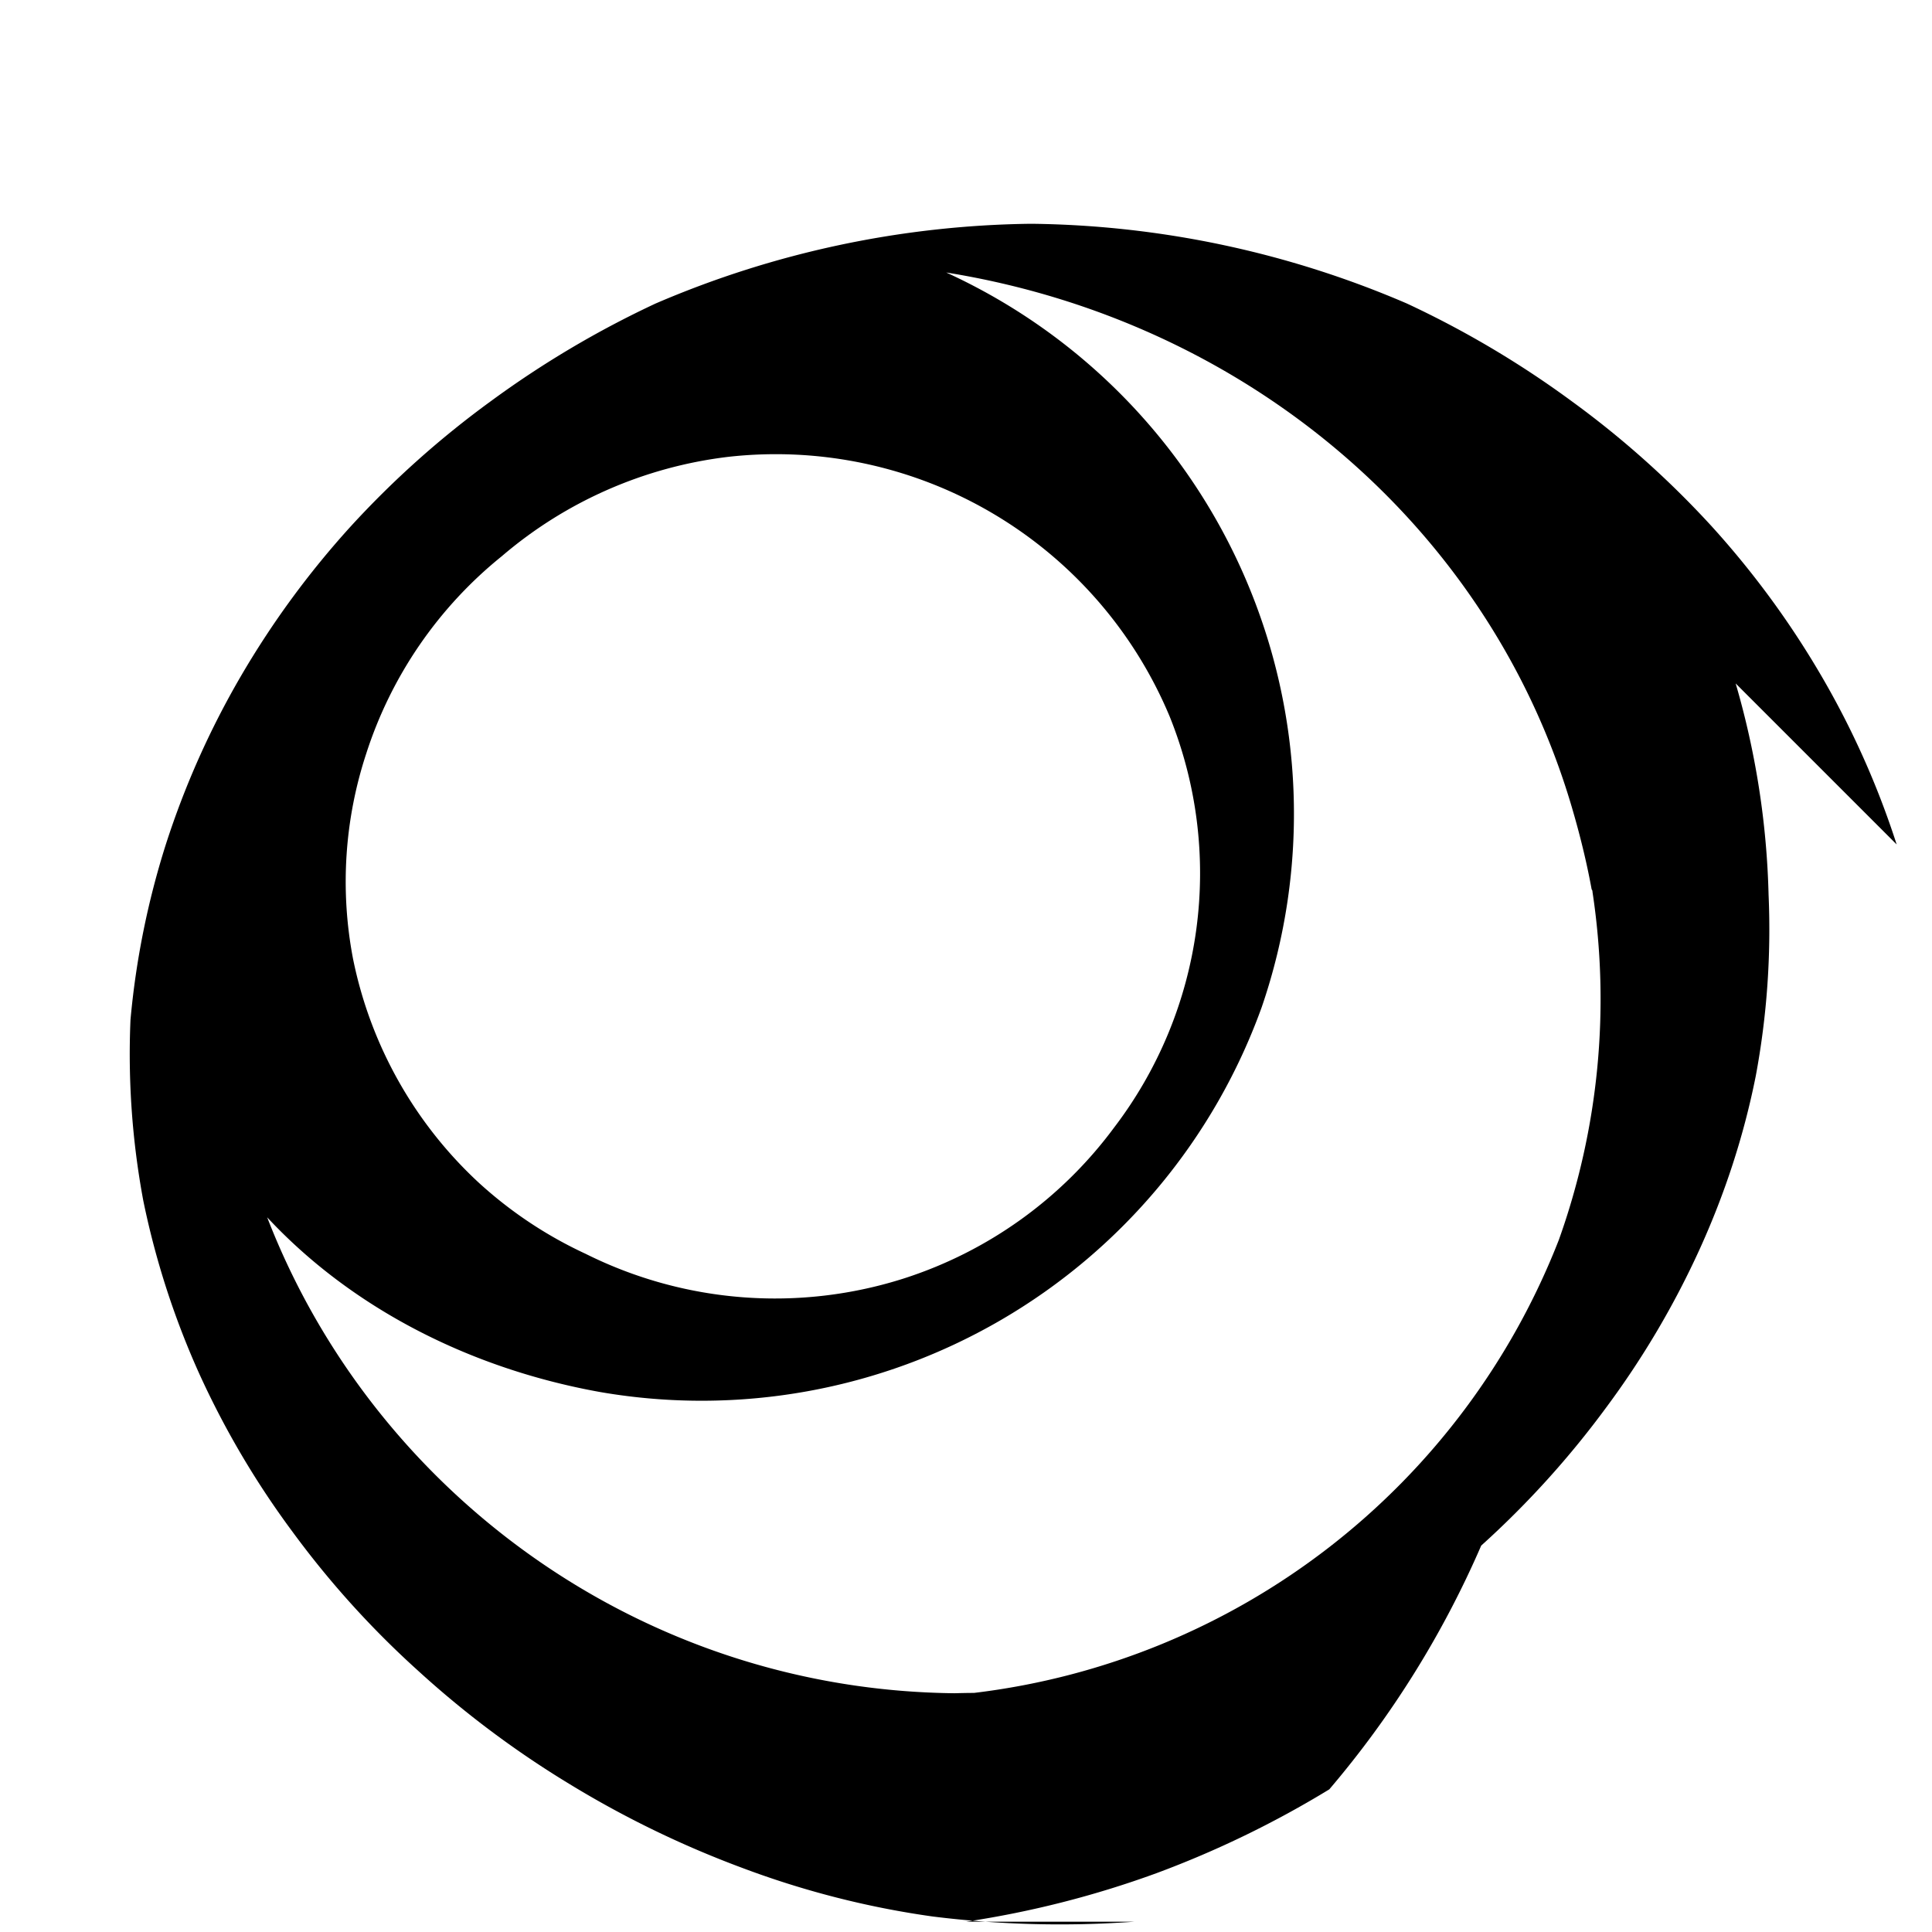
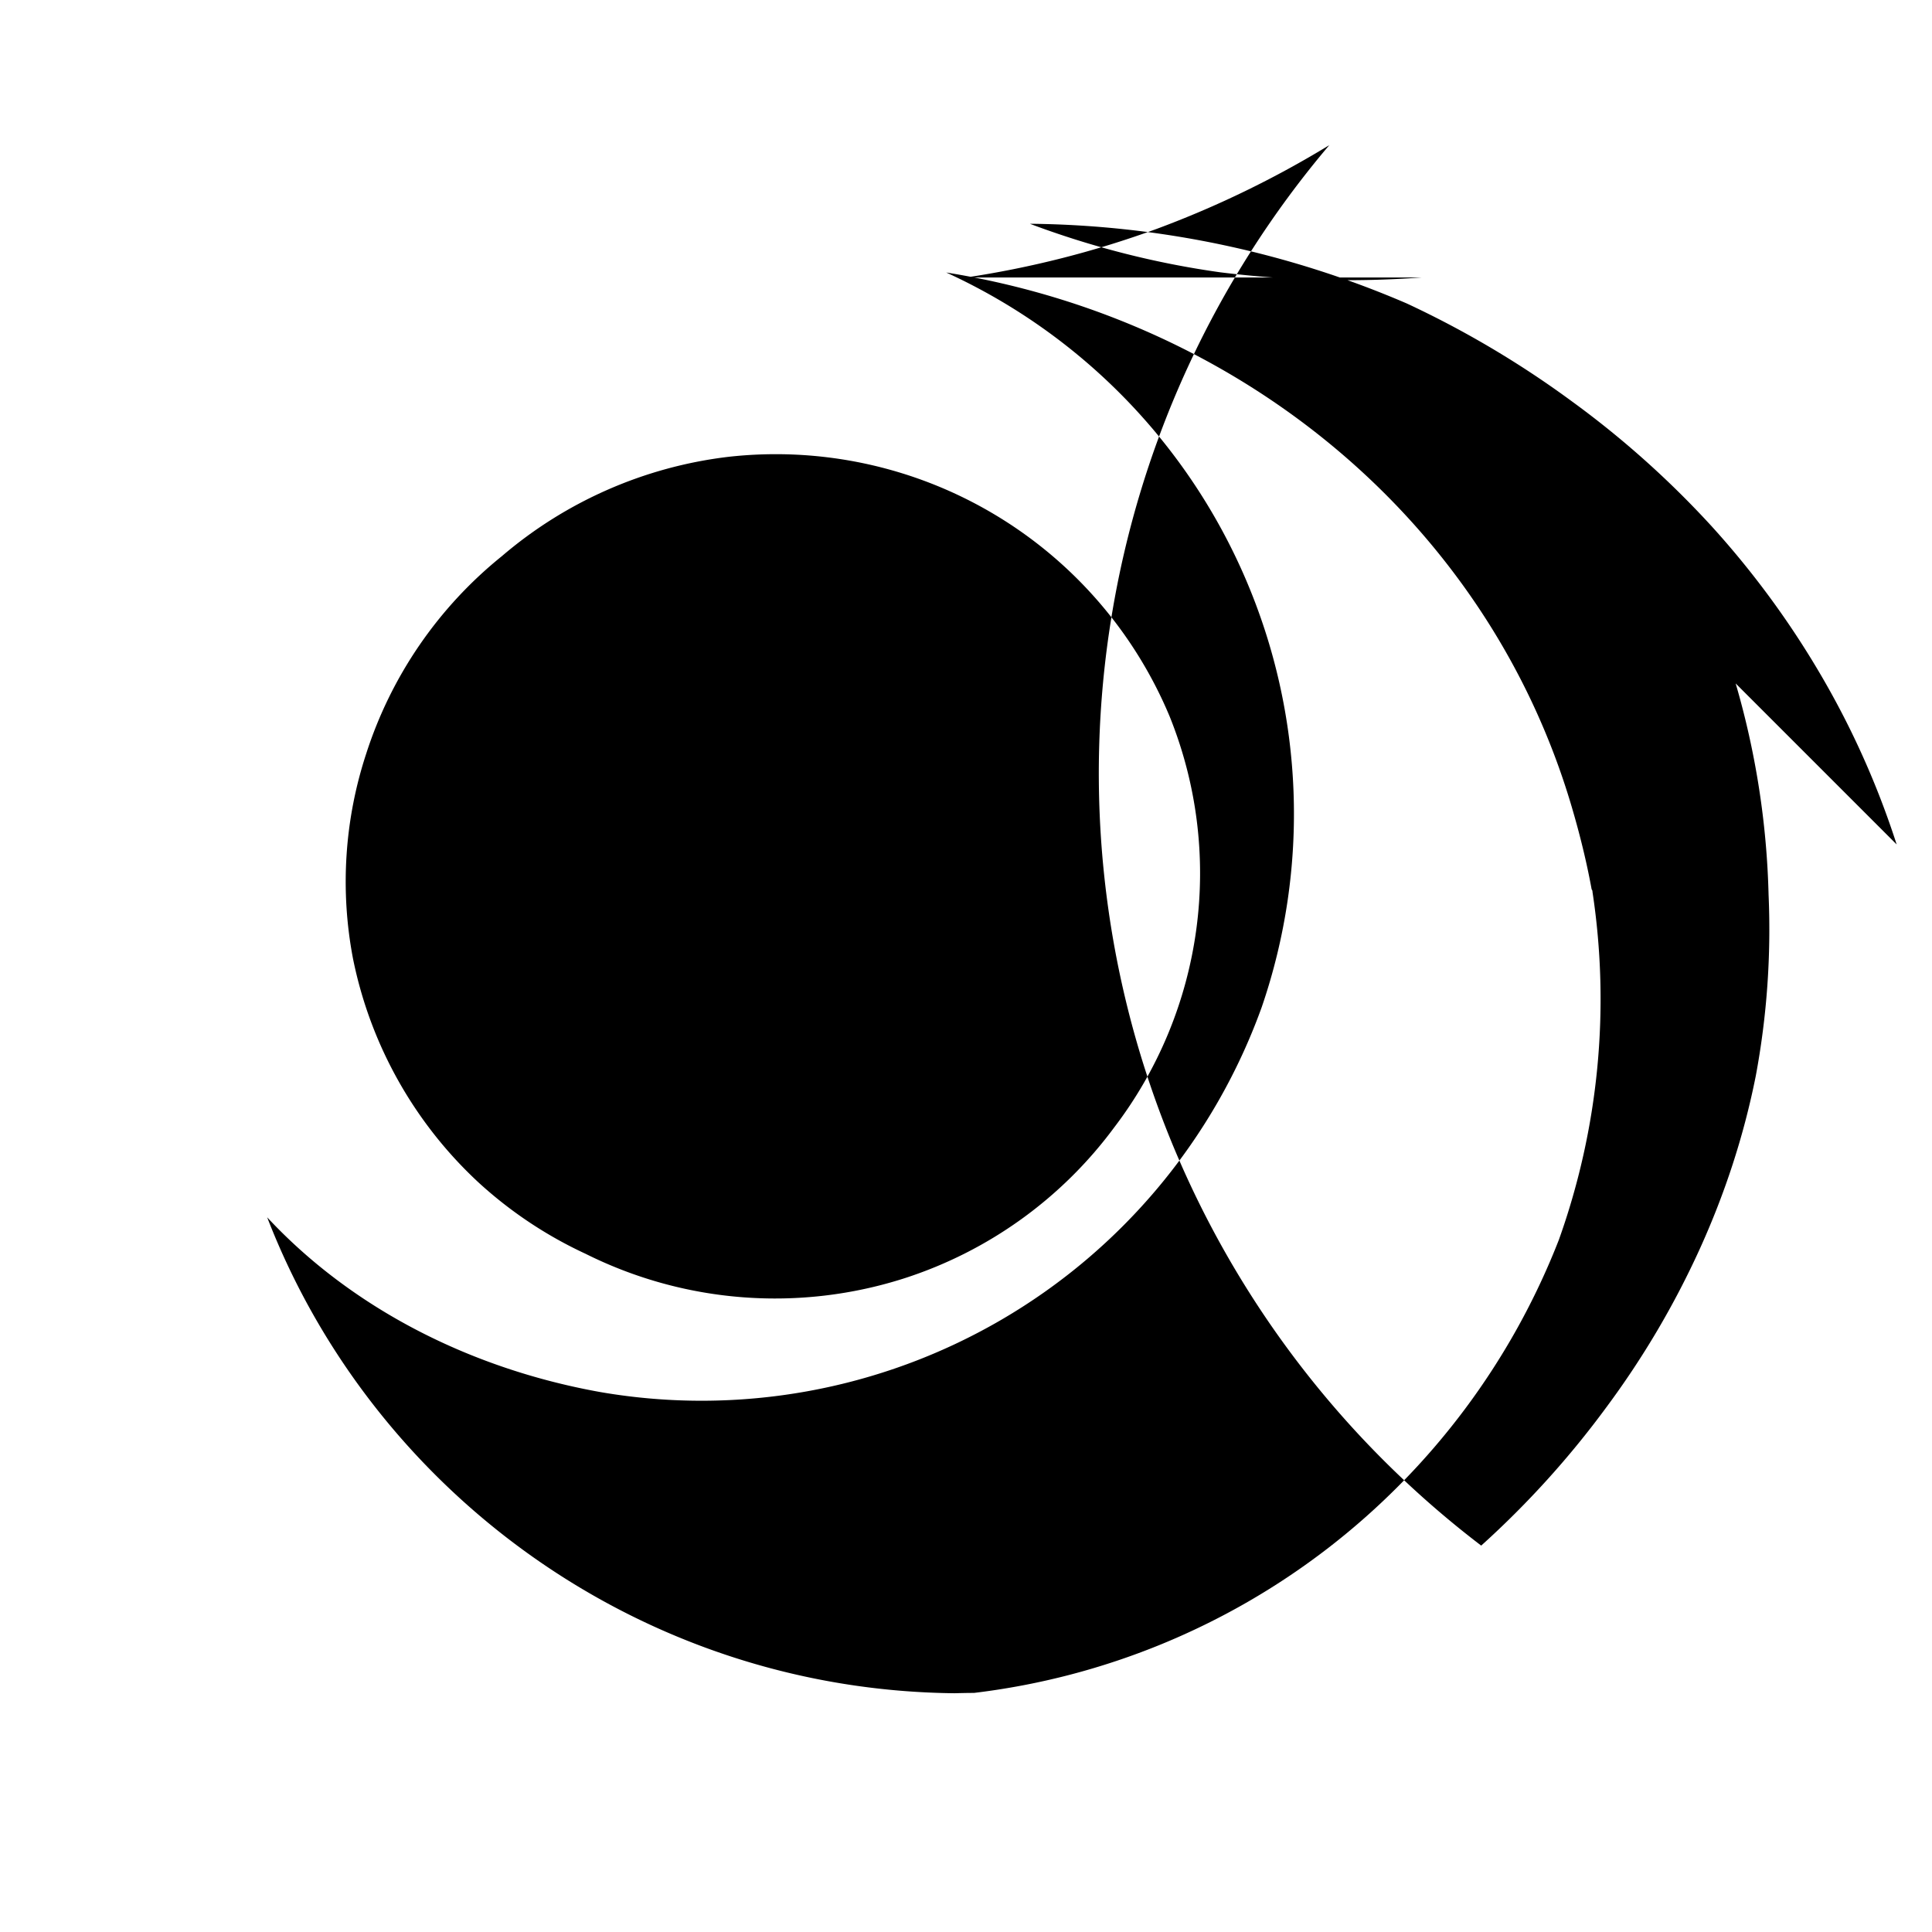
<svg xmlns="http://www.w3.org/2000/svg" role="img" viewBox="0 0 24 24" fill="currentColor">
  <title>Ubisoft</title>
-   <path d="M23.561 10.49a10.592 10.592 0 0 0-.933-2.09 11.036 11.036 0 0 0-1.363-1.86 11.654 11.654 0 0 0-1.745-1.559 12.044 12.044 0 0 0-2.044-1.211 12.127 12.127 0 0 0-4.649-.99h-.033a12.156 12.156 0 0 0-4.649.99 12.122 12.122 0 0 0-2.044 1.211 11.65 11.65 0 0 0-1.745 1.559 11.033 11.033 0 0 0-1.364 1.86 10.593 10.593 0 0 0-.932 2.09 10.252 10.252 0 0 0-.439 2.178 9.92 9.92 0 0 0 .159 2.247 10.23 10.23 0 0 0 .695 2.149 10.79 10.79 0 0 0 1.16 1.966 11.41 11.41 0 0 0 1.555 1.721 12.064 12.064 0 0 0 1.888 1.413 12.398 12.398 0 0 0 2.146 1.041c.75.282 1.548.489 2.367.603a12.746 12.746 0 0 0 2.5.064H12a12.133 12.133 0 0 0 2.367-.603 12.398 12.398 0 0 0 2.146-1.041A12.064 12.064 0 0 0 18.4 19.2a11.41 11.41 0 0 0 1.556-1.72 10.79 10.79 0 0 0 1.16-1.967c.31-.683.546-1.399.695-2.148a9.92 9.92 0 0 0 .159-2.247 10.249 10.249 0 0 0-.409-2.628zM12.099 21.03c-.08 0-.162.002-.242.004-3.87-.04-7.209-2.474-8.538-5.912 1.048 1.126 2.52 1.881 4.14 2.171a7.396 7.396 0 0 0 8.215-4.783 7.396 7.396 0 0 0-3.92-9.125c3.708.595 6.74 3.143 7.77 6.636.098.332.184.677.248 1.027.01.011.01.023.011.035a8.883 8.883 0 0 1-.418 4.318 8.94 8.94 0 0 1-7.266 5.629zm-4.825-5.455a5.209 5.209 0 0 1-1.323-.88 5.19 5.19 0 0 1-1.566-2.787 5.09 5.09 0 0 1 .165-2.548 5.19 5.19 0 0 1 1.683-2.45 5.29 5.29 0 0 1 2.806-1.234 5.302 5.302 0 0 1 5.49 3.222 5.207 5.207 0 0 1-.69 5.11 5.24 5.24 0 0 1-2.6 1.87 5.267 5.267 0 0 1-3.965-.303z" />
+   <path d="M23.561 10.49a10.592 10.592 0 0 0-.933-2.09 11.036 11.036 0 0 0-1.363-1.86 11.654 11.654 0 0 0-1.745-1.559 12.044 12.044 0 0 0-2.044-1.211 12.127 12.127 0 0 0-4.649-.99h-.033c.75.282 1.548.489 2.367.603a12.746 12.746 0 0 0 2.5.064H12a12.133 12.133 0 0 0 2.367-.603 12.398 12.398 0 0 0 2.146-1.041A12.064 12.064 0 0 0 18.4 19.2a11.41 11.41 0 0 0 1.556-1.72 10.79 10.79 0 0 0 1.16-1.967c.31-.683.546-1.399.695-2.148a9.92 9.92 0 0 0 .159-2.247 10.249 10.249 0 0 0-.409-2.628zM12.099 21.03c-.08 0-.162.002-.242.004-3.87-.04-7.209-2.474-8.538-5.912 1.048 1.126 2.52 1.881 4.14 2.171a7.396 7.396 0 0 0 8.215-4.783 7.396 7.396 0 0 0-3.92-9.125c3.708.595 6.74 3.143 7.77 6.636.098.332.184.677.248 1.027.01.011.01.023.011.035a8.883 8.883 0 0 1-.418 4.318 8.94 8.94 0 0 1-7.266 5.629zm-4.825-5.455a5.209 5.209 0 0 1-1.323-.88 5.19 5.19 0 0 1-1.566-2.787 5.09 5.09 0 0 1 .165-2.548 5.19 5.19 0 0 1 1.683-2.45 5.29 5.29 0 0 1 2.806-1.234 5.302 5.302 0 0 1 5.49 3.222 5.207 5.207 0 0 1-.69 5.11 5.24 5.24 0 0 1-2.6 1.87 5.267 5.267 0 0 1-3.965-.303z" />
</svg>